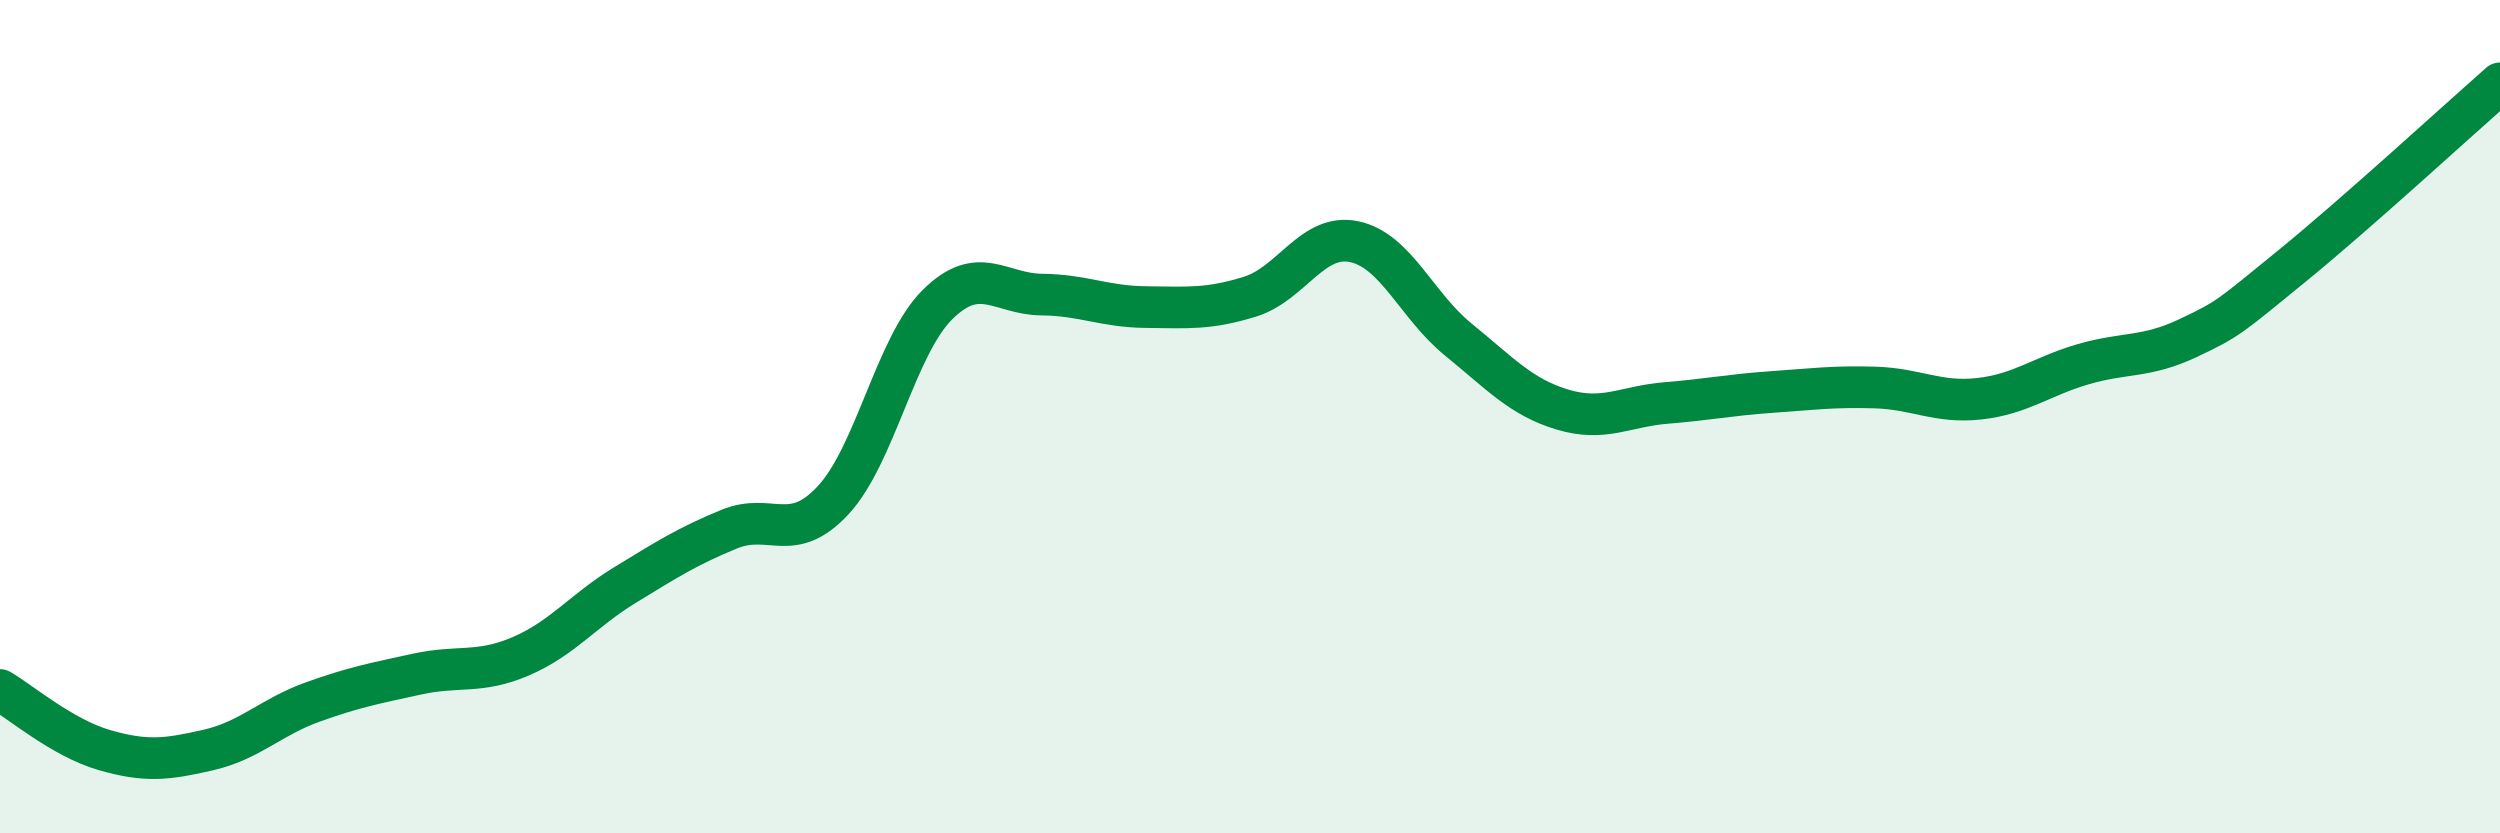
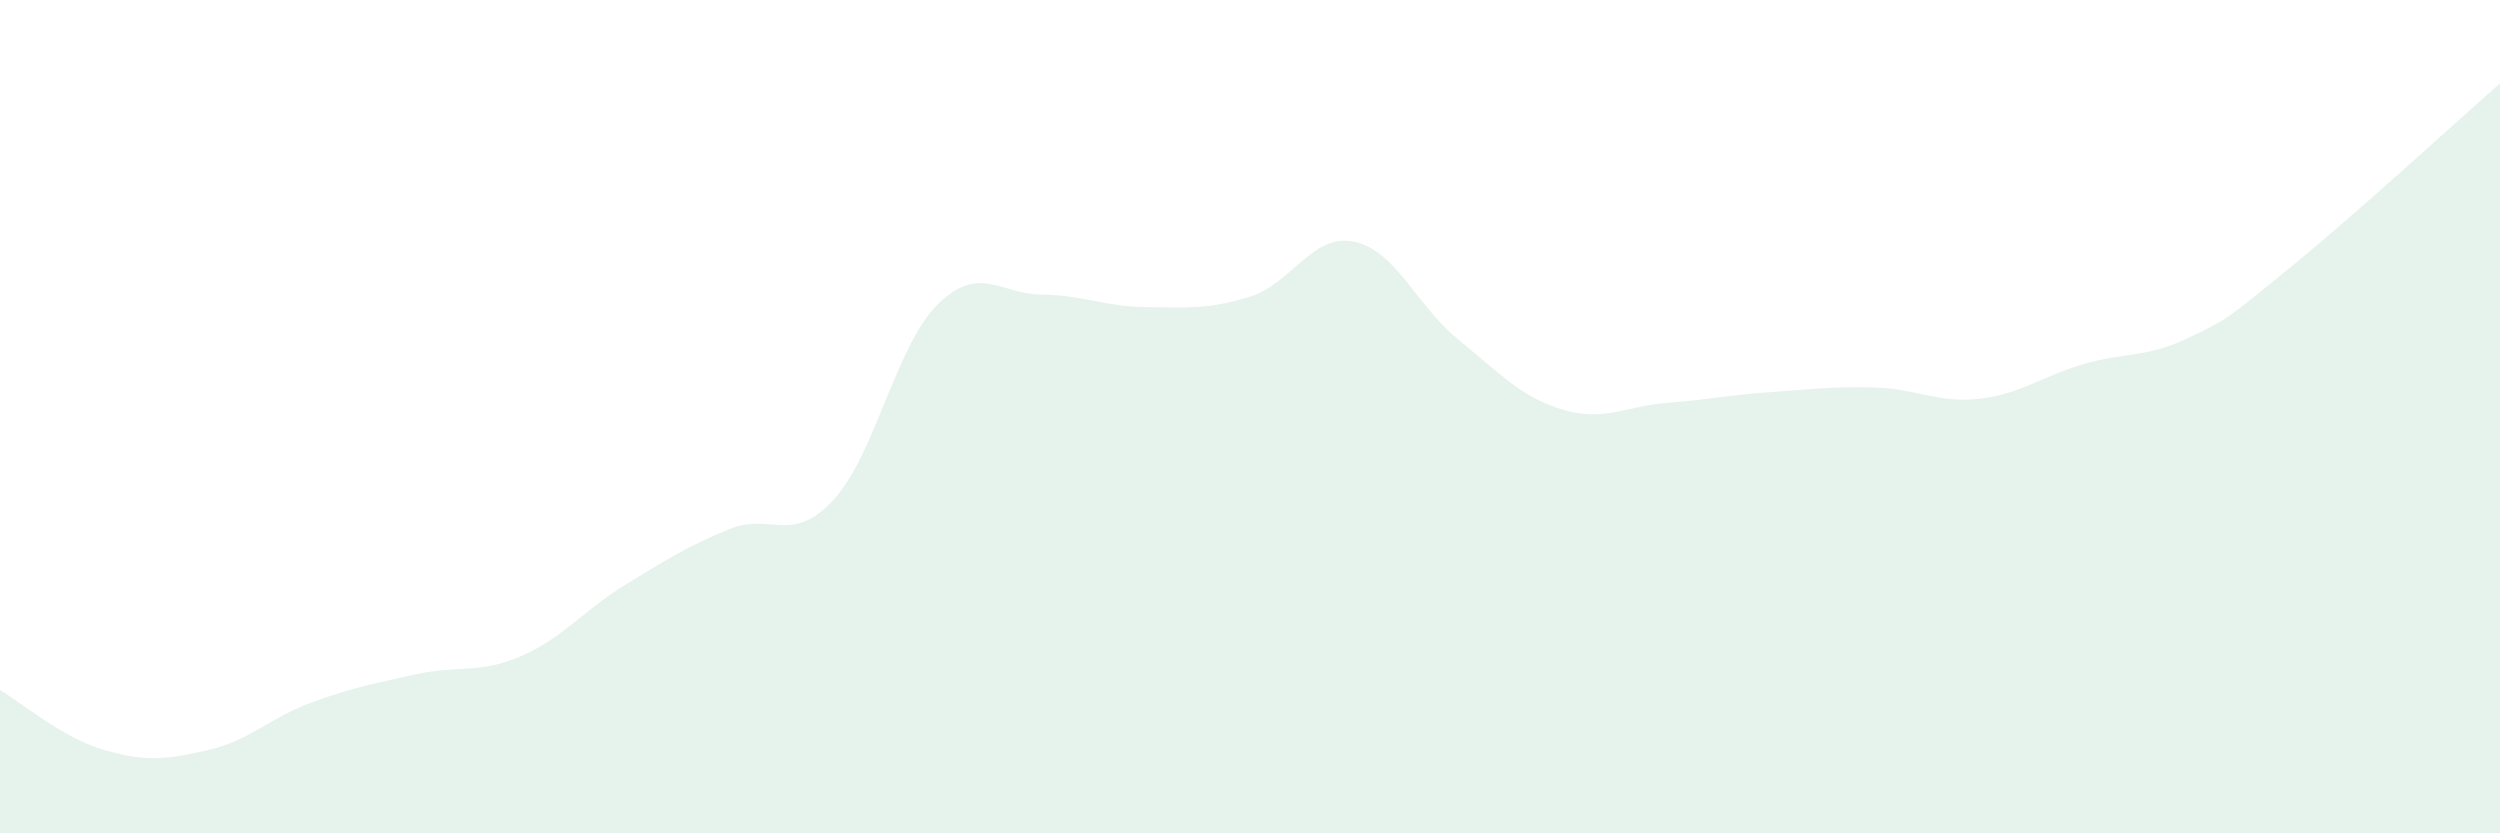
<svg xmlns="http://www.w3.org/2000/svg" width="60" height="20" viewBox="0 0 60 20">
  <path d="M 0,16.56 C 0.5,16.85 1.5,17.71 2.5,18 C 3.5,18.29 4,18.23 5,18 C 6,17.77 6.5,17.21 7.5,16.85 C 8.5,16.49 9,16.4 10,16.18 C 11,15.96 11.5,16.18 12.5,15.75 C 13.5,15.32 14,14.65 15,14.04 C 16,13.43 16.5,13.11 17.5,12.7 C 18.5,12.29 19,13.08 20,12 C 21,10.92 21.5,8.3 22.5,7.31 C 23.5,6.32 24,7.06 25,7.07 C 26,7.08 26.5,7.36 27.5,7.37 C 28.5,7.38 29,7.43 30,7.12 C 31,6.81 31.5,5.59 32.5,5.8 C 33.5,6.01 34,7.34 35,8.15 C 36,8.96 36.5,9.53 37.5,9.83 C 38.5,10.13 39,9.75 40,9.67 C 41,9.59 41.5,9.48 42.5,9.41 C 43.5,9.34 44,9.27 45,9.3 C 46,9.33 46.5,9.68 47.5,9.57 C 48.5,9.46 49,9.03 50,8.74 C 51,8.45 51.5,8.59 52.5,8.12 C 53.5,7.65 53.5,7.61 55,6.39 C 56.5,5.17 59,2.88 60,2L60 20L0 20Z" fill="#008740" opacity="0.1" stroke-linecap="round" stroke-linejoin="round" />
-   <path d="M 0,16.56 C 0.5,16.85 1.5,17.71 2.5,18 C 3.5,18.29 4,18.23 5,18 C 6,17.77 6.5,17.21 7.5,16.85 C 8.5,16.49 9,16.4 10,16.18 C 11,15.96 11.5,16.18 12.5,15.75 C 13.5,15.32 14,14.65 15,14.04 C 16,13.43 16.5,13.11 17.5,12.7 C 18.5,12.29 19,13.08 20,12 C 21,10.92 21.5,8.3 22.5,7.31 C 23.5,6.32 24,7.06 25,7.07 C 26,7.08 26.5,7.36 27.5,7.37 C 28.5,7.38 29,7.43 30,7.12 C 31,6.81 31.5,5.59 32.5,5.8 C 33.5,6.01 34,7.34 35,8.15 C 36,8.96 36.5,9.53 37.5,9.83 C 38.5,10.13 39,9.75 40,9.67 C 41,9.59 41.5,9.48 42.5,9.41 C 43.5,9.34 44,9.27 45,9.3 C 46,9.33 46.5,9.68 47.5,9.57 C 48.5,9.46 49,9.03 50,8.74 C 51,8.45 51.5,8.59 52.5,8.12 C 53.5,7.65 53.5,7.61 55,6.39 C 56.5,5.17 59,2.88 60,2" stroke="#008740" stroke-width="1" fill="none" stroke-linecap="round" stroke-linejoin="round" />
</svg>